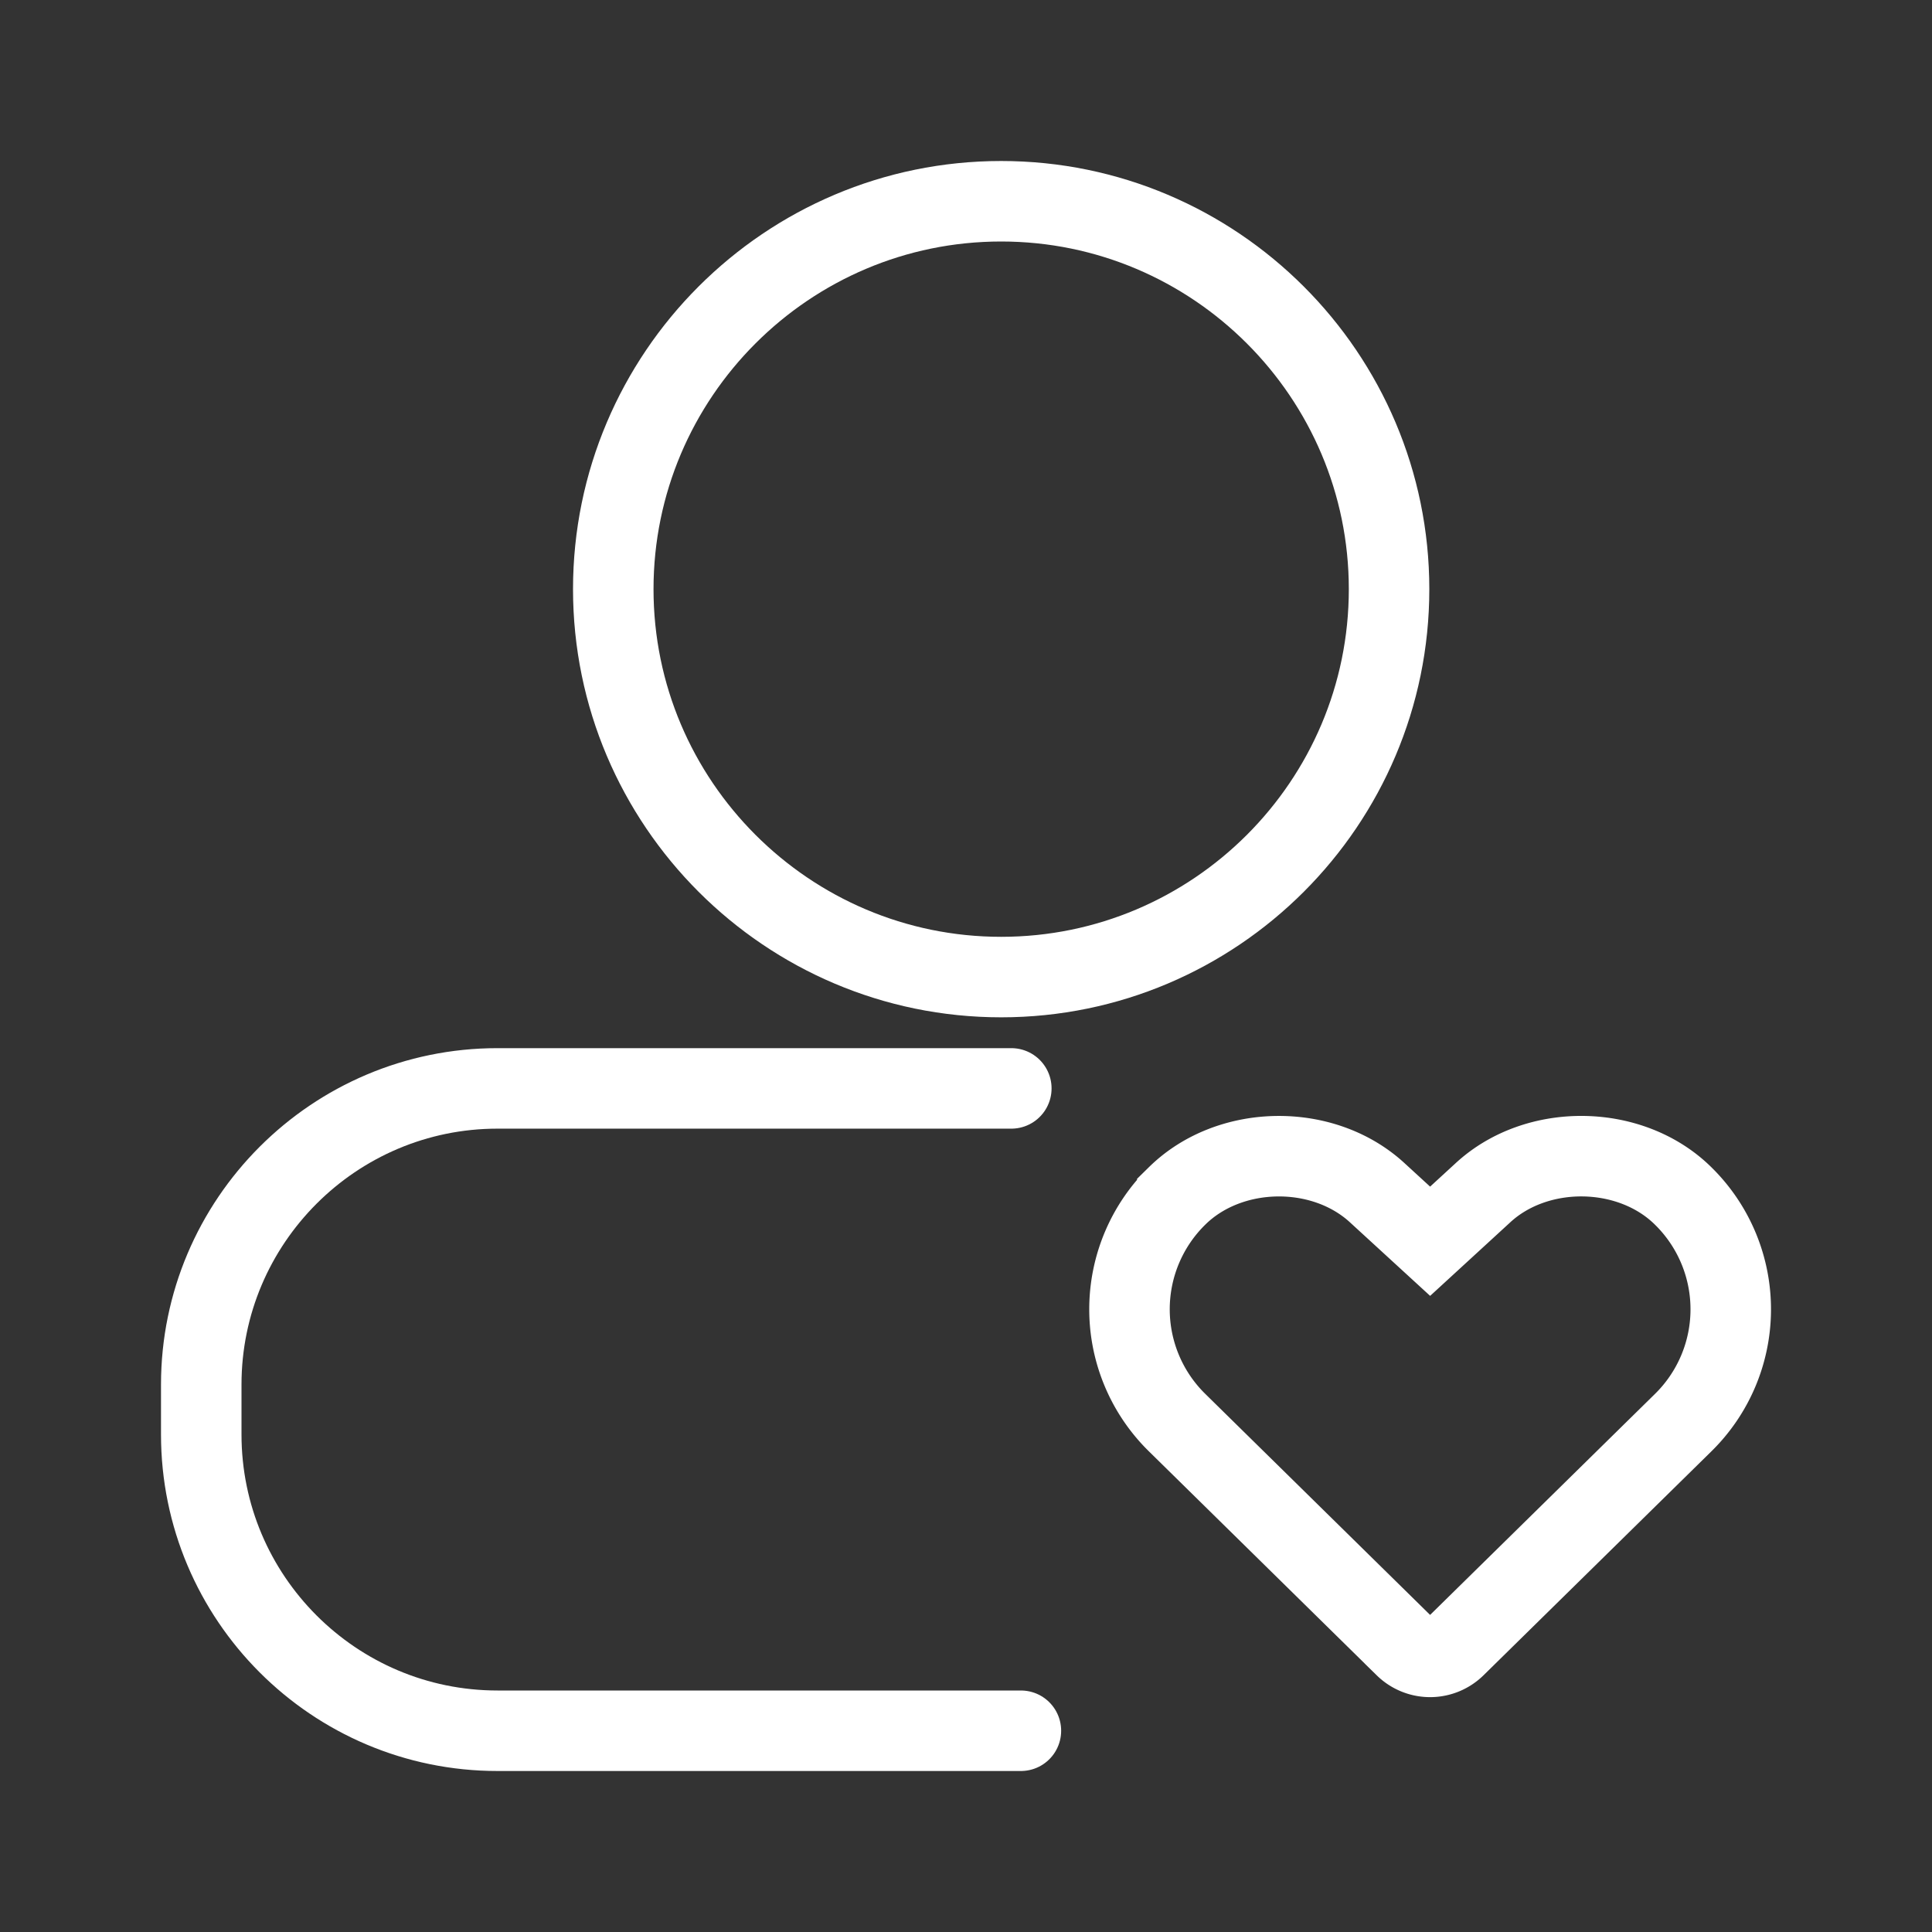
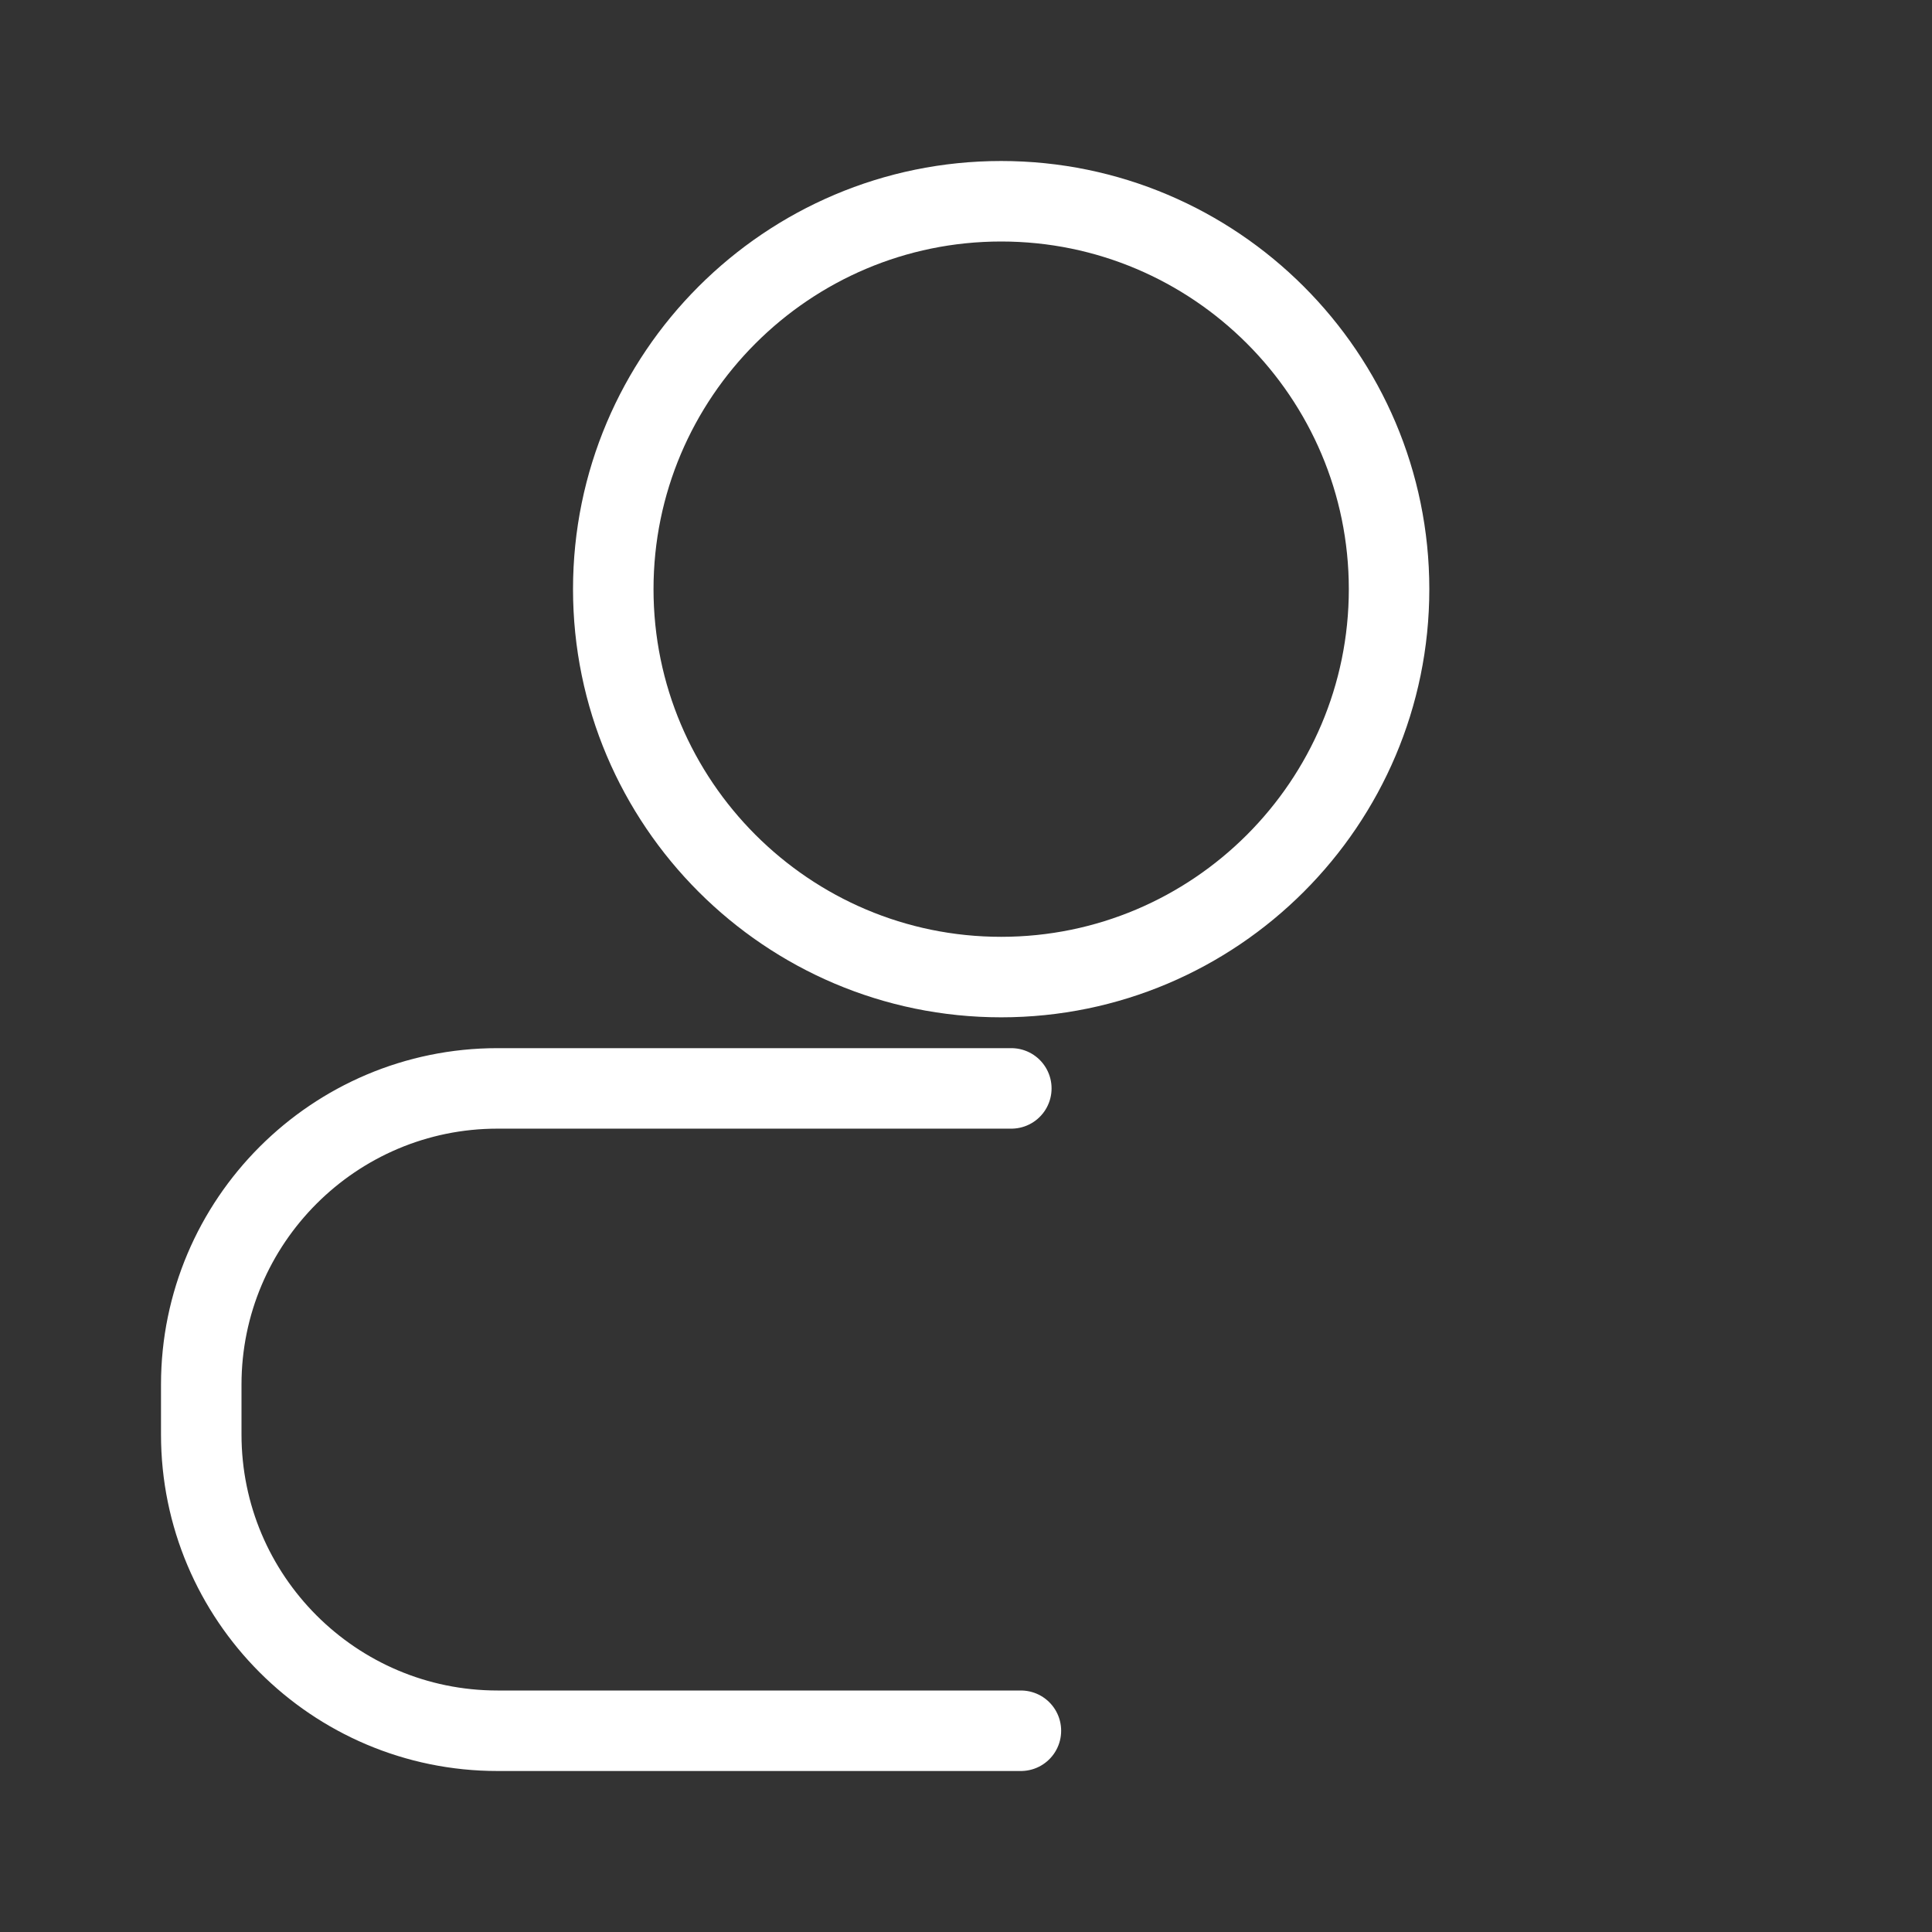
<svg xmlns="http://www.w3.org/2000/svg" viewBox="0 0 960 960">
  <rect x="0" y="0" width="960" height="960" fill="#333333" stroke="none" />
  <defs>
    <style>.cls-1{opacity:0;}.cls-2{fill:#fff;}.cls-3,.cls-4{fill:none;stroke:#fff;stroke-linecap:round;stroke-width:40px;}.cls-3{stroke-miterlimit:10;}.cls-4{stroke-linejoin:round;}</style>
  </defs>
  <g id="图层_2" data-name="图层 2">
    <g id="规范画板_线条_80px_" data-name="规范画板(线条：80px）">
      <g id="透明-用于规范边界使用请解锁" class="cls-1">
        <rect class="cls-2" width="960" height="960" />
      </g>
      <g id="员工关怀">
-         <path class="cls-3" d="M836.26,594.17c-26.07-25.66-72.57-26.29-99.41-1.48l-26.23,24.08-26.17-24c-26.93-24.9-73.37-24.24-99.47,1.39a78.89,78.89,0,0,0-1.26,111.56L585,707l113.11,111.2a17.87,17.87,0,0,0,25,0L836.26,707a78.9,78.9,0,0,0,1.26-111.57l-1.26-1.26Z" />
        <path class="cls-4" d="M497.47,485.5c106.29,0,192.75-86.46,192.75-192.75S603.76,100,497.47,100,304.73,186.48,304.73,292.75,391.23,485.5,497.47,485.5Z" />
        <path class="cls-3" d="M502.52,540.82H247.21C166,540.82,100,606.85,100,688v24.76C100,794,166,860,247.21,860H507.28" />
      </g>
    </g>
  </g>
</svg>